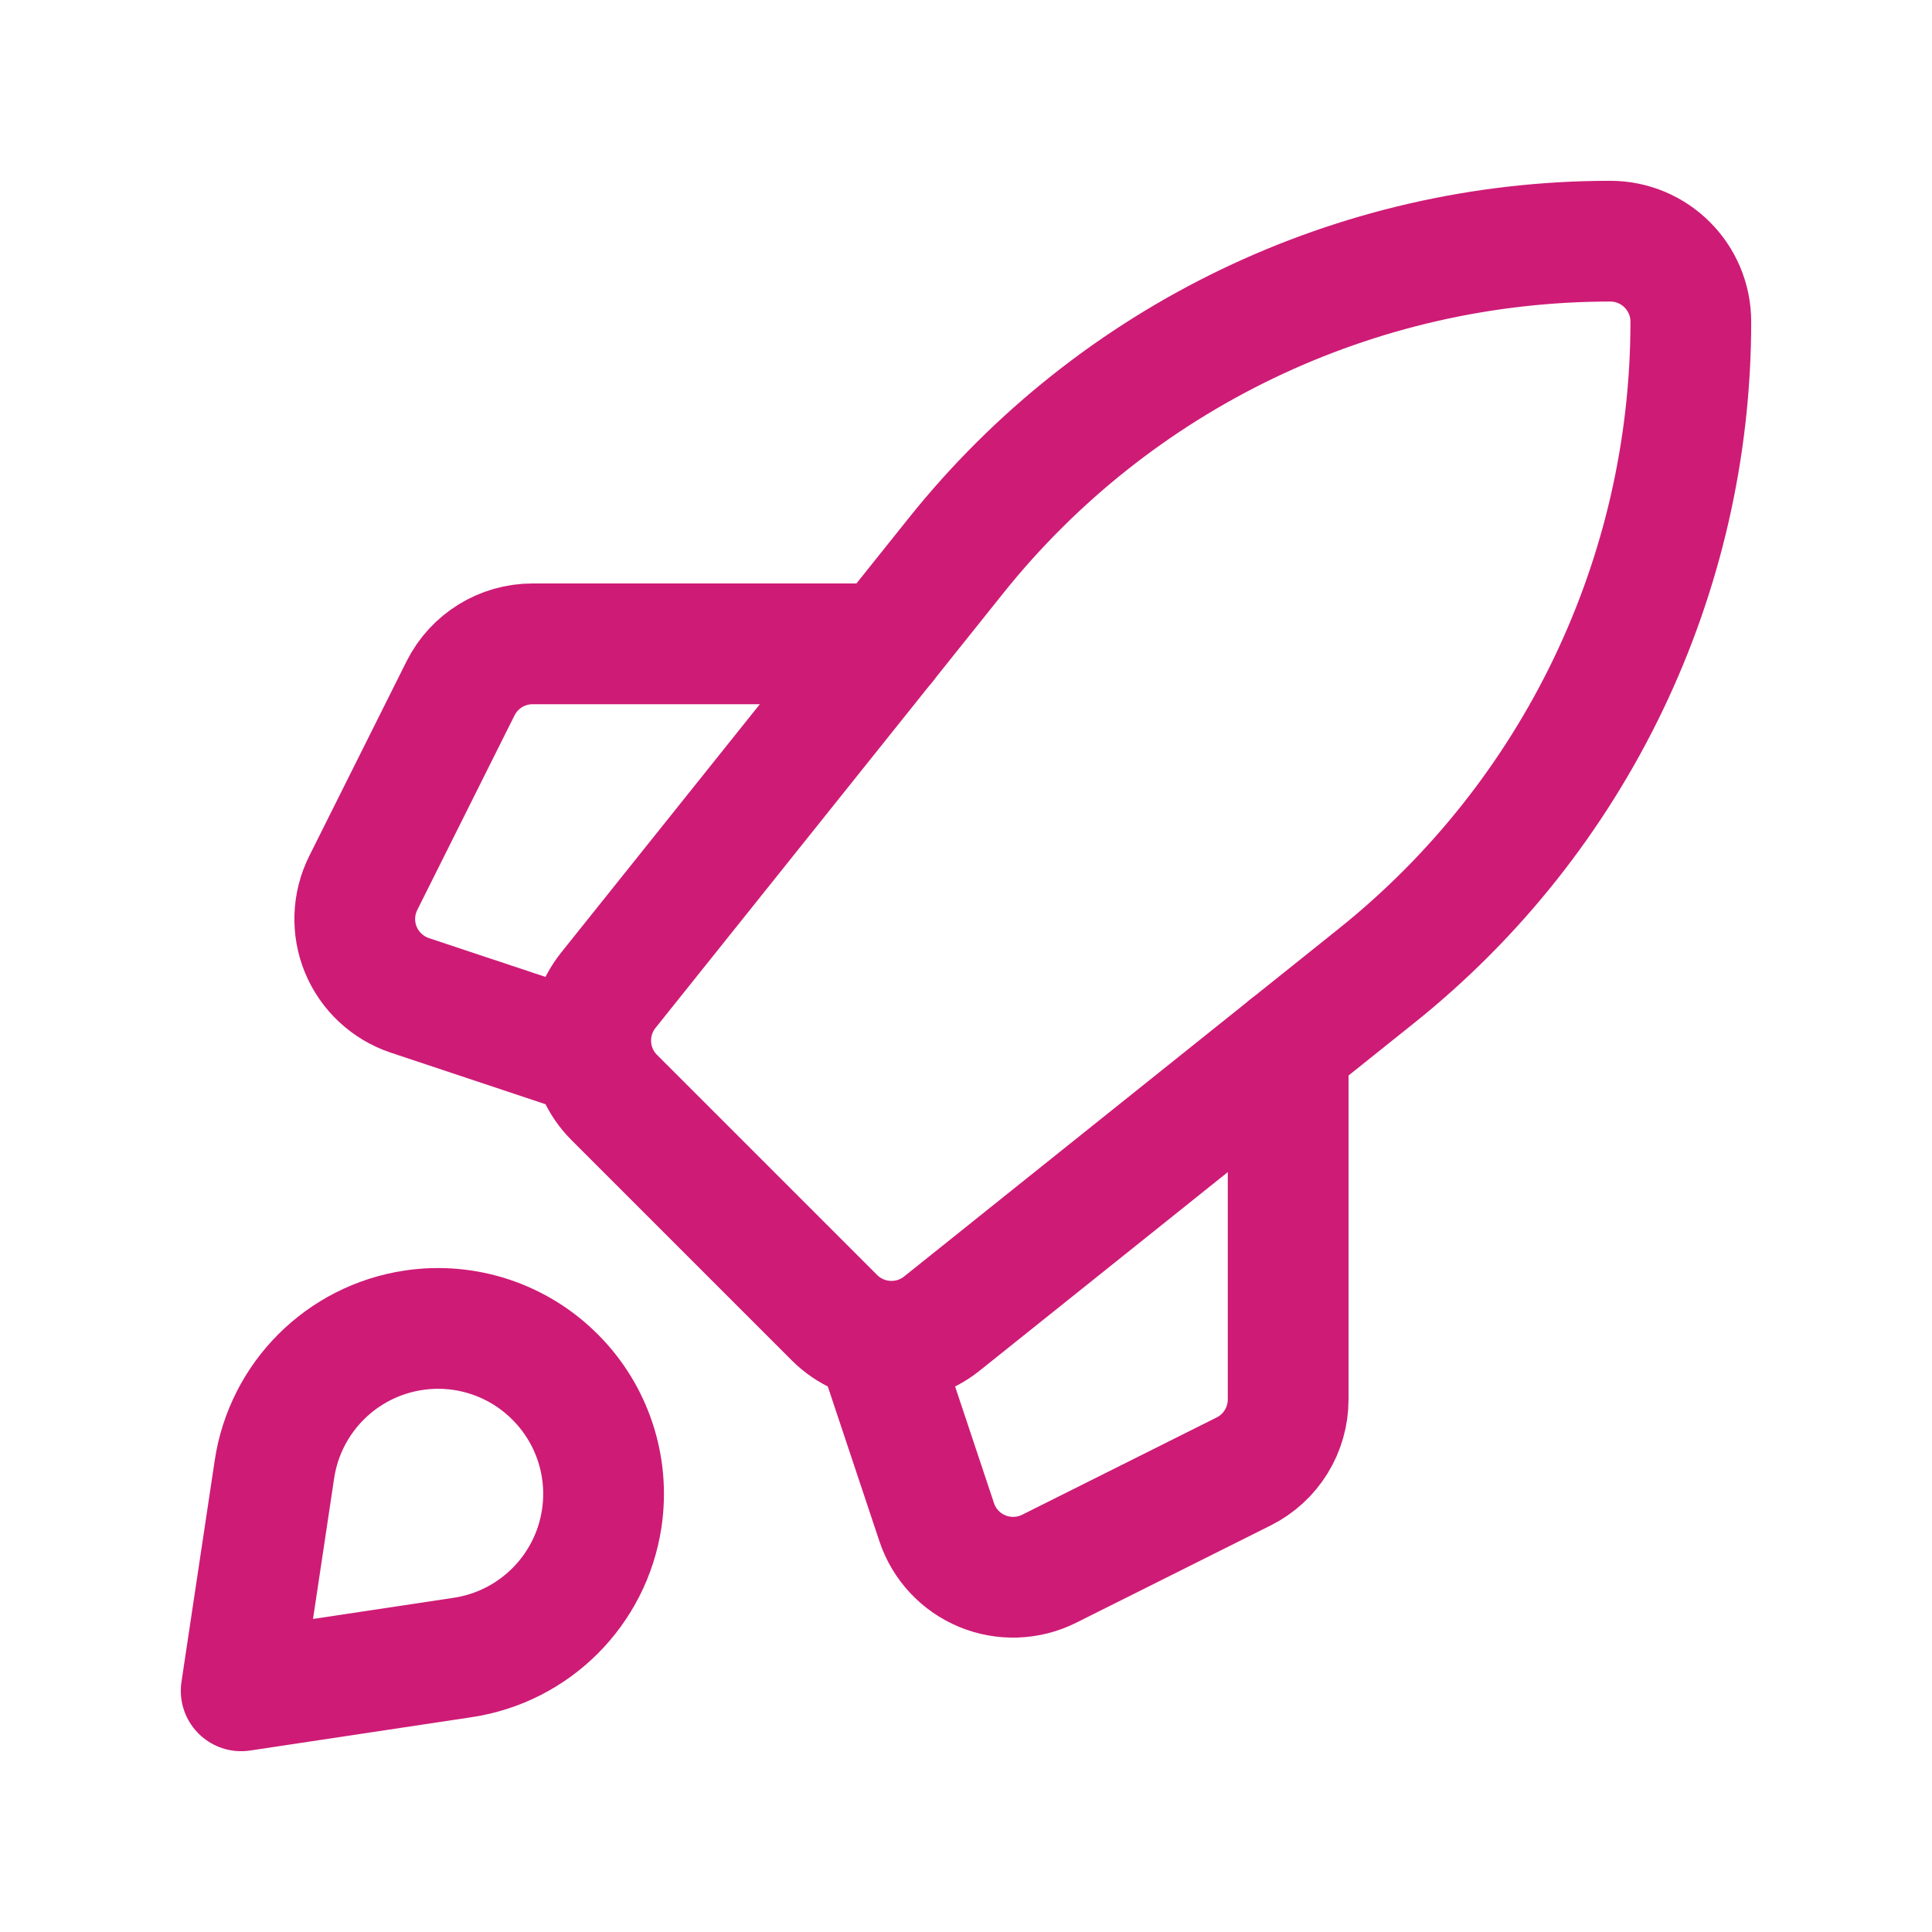
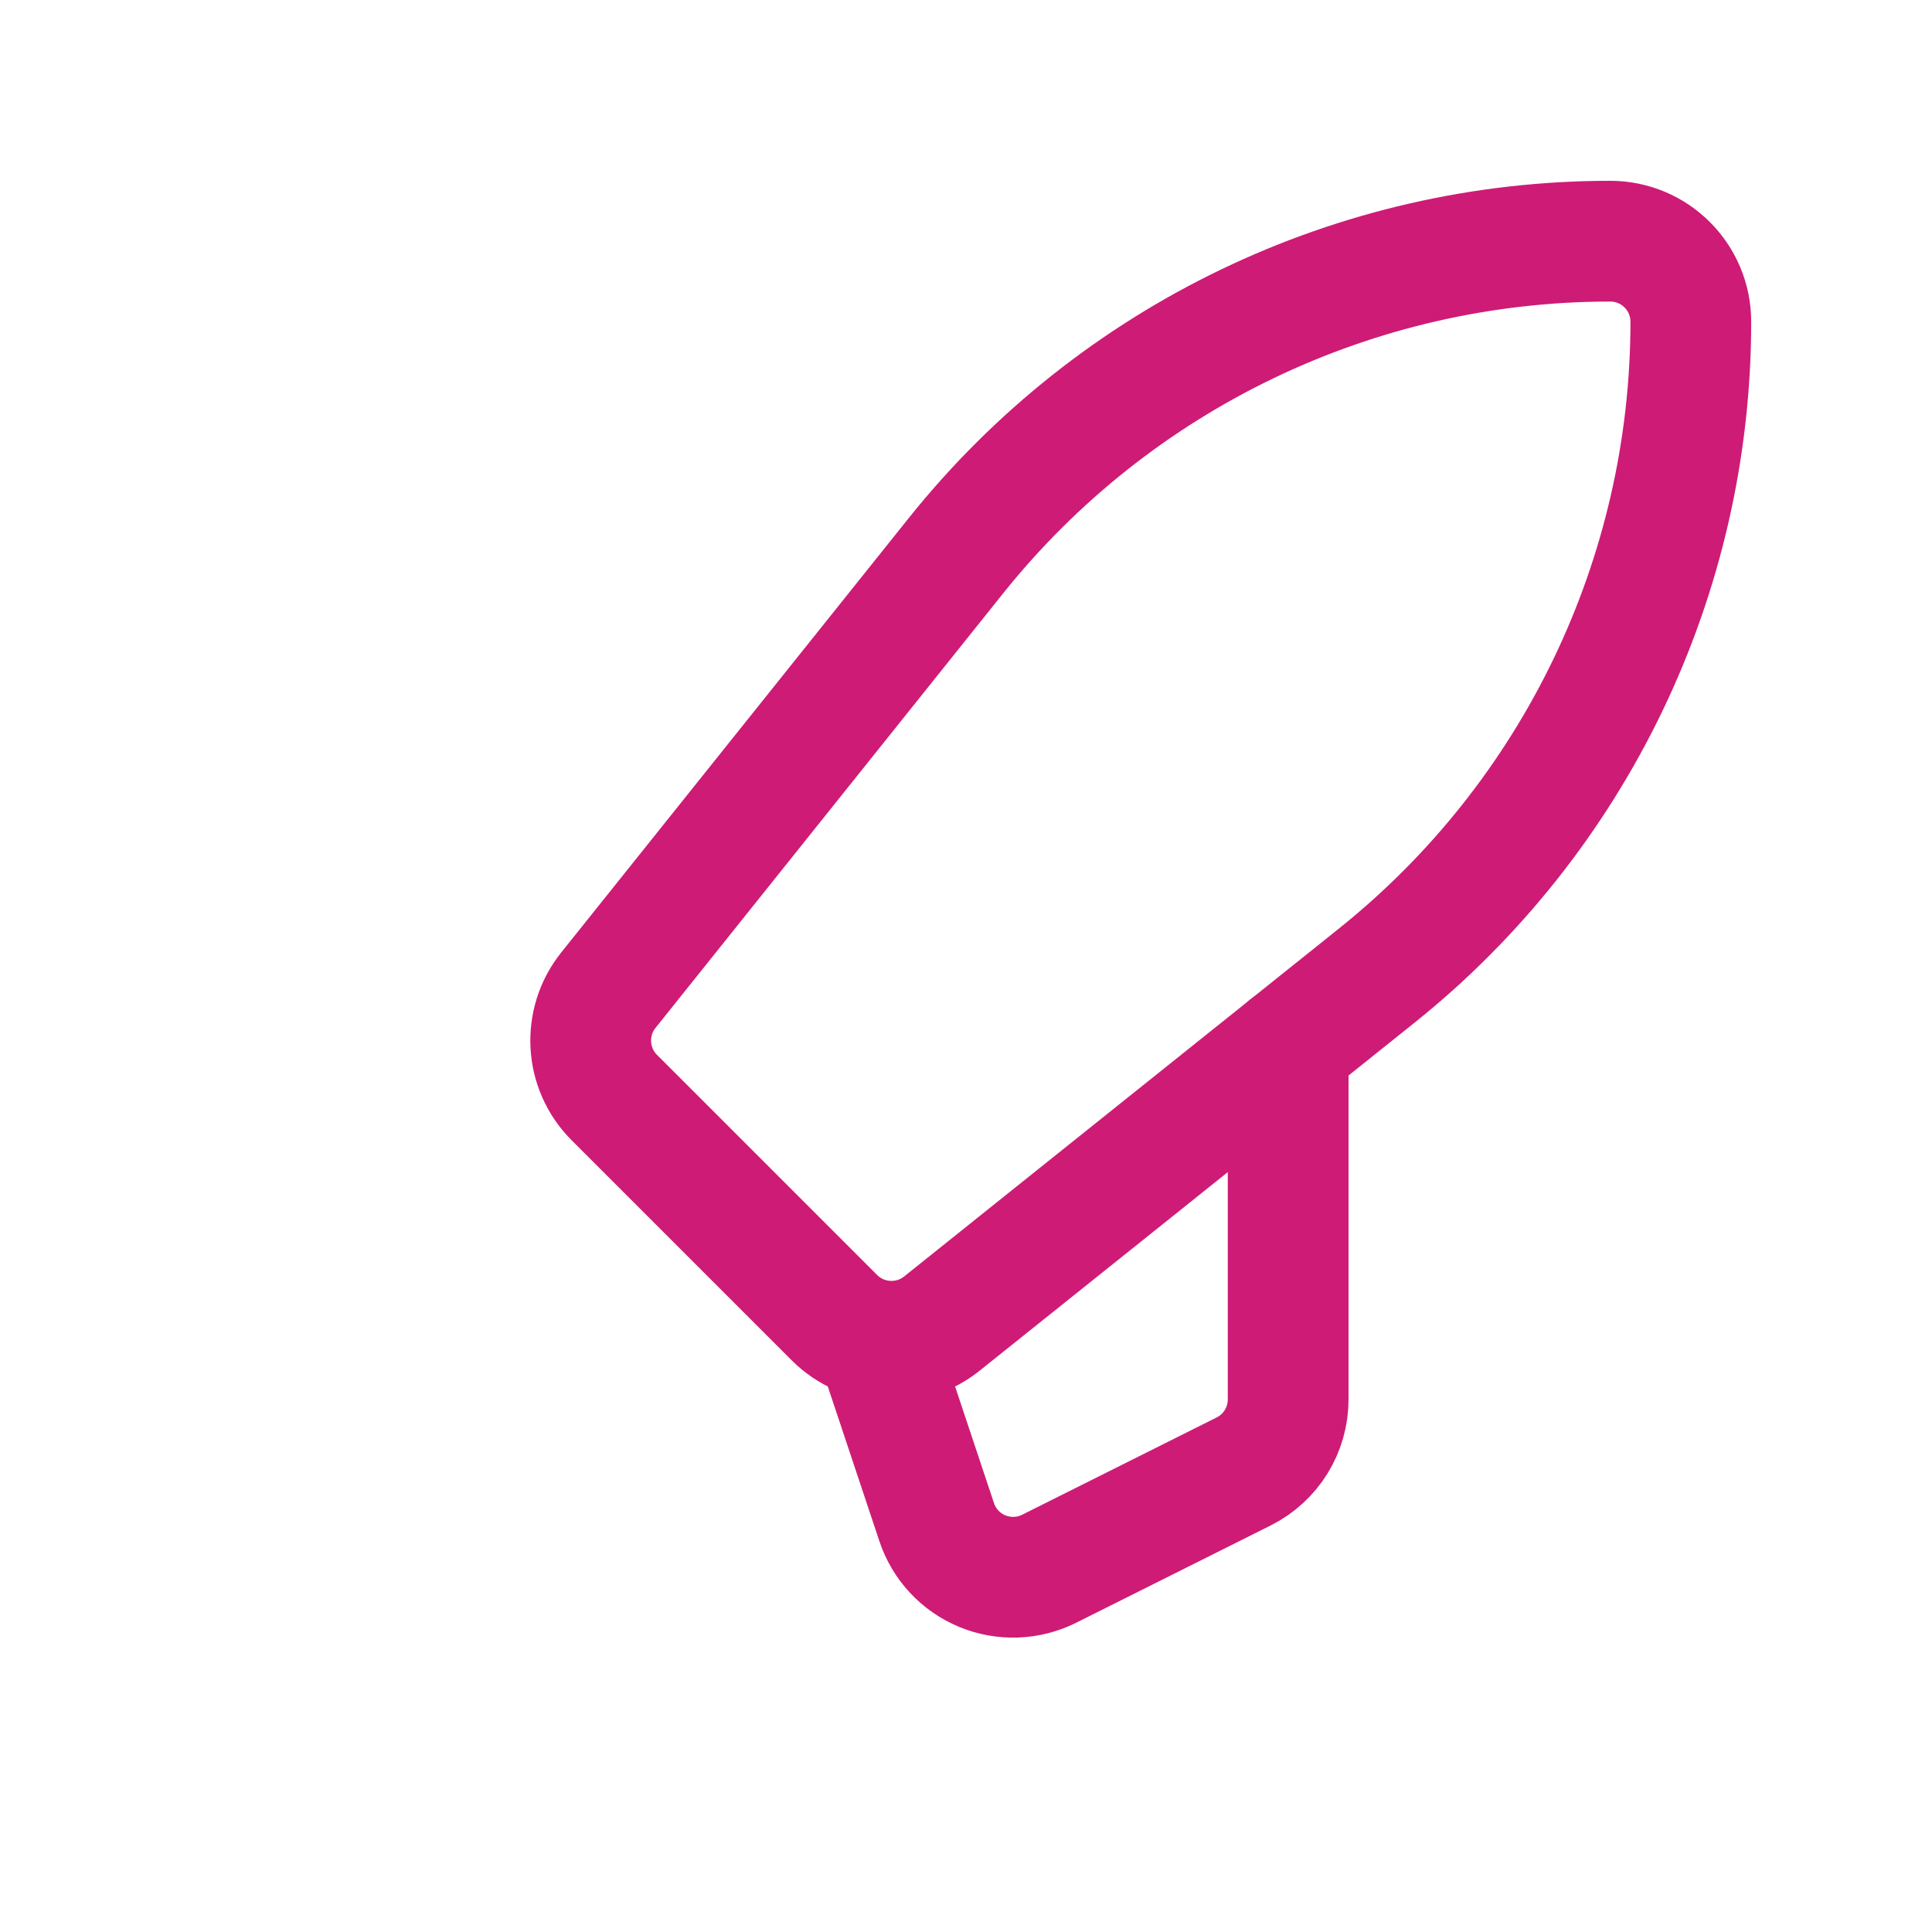
<svg xmlns="http://www.w3.org/2000/svg" width="24" height="24" viewBox="0 0 24 24" fill="none">
  <path fill-rule="evenodd" clip-rule="evenodd" d="M17.098 12.123L11.699 16.443C11.301 16.761 10.727 16.729 10.366 16.369L7.631 13.634C7.27 13.273 7.239 12.699 7.557 12.301L11.876 6.902C13.851 4.433 16.842 2.996 20.003 2.996V2.996C20.556 2.996 21.004 3.444 21.004 3.997V3.997C21.004 7.158 19.566 10.149 17.098 12.123Z" stroke="#CE1B76" stroke-width="1.5" stroke-linecap="round" stroke-linejoin="round" />
  <path d="M16.002 13V17.384C16.002 17.763 15.788 18.11 15.449 18.279L13.032 19.488C12.773 19.617 12.47 19.628 12.202 19.517C11.934 19.406 11.727 19.184 11.636 18.909L11 17.002" stroke="#CE1B76" stroke-width="1.5" stroke-linecap="round" stroke-linejoin="round" />
-   <path d="M6.998 13L5.091 12.365C4.816 12.273 4.594 12.066 4.483 11.799C4.372 11.531 4.383 11.228 4.513 10.968L5.721 8.551C5.891 8.212 6.237 7.998 6.616 7.998H11" stroke="#CE1B76" stroke-width="1.5" stroke-linecap="round" stroke-linejoin="round" />
-   <path fill-rule="evenodd" clip-rule="evenodd" d="M5.747 20.59L2.996 21.004L3.409 18.253C3.543 17.36 4.244 16.659 5.137 16.525V16.525C5.782 16.428 6.434 16.643 6.895 17.105C7.357 17.566 7.572 18.218 7.475 18.863V18.863C7.34 19.756 6.64 20.456 5.747 20.59V20.59Z" stroke="#CE1B76" stroke-width="1.5" stroke-linecap="round" stroke-linejoin="round" />
</svg>